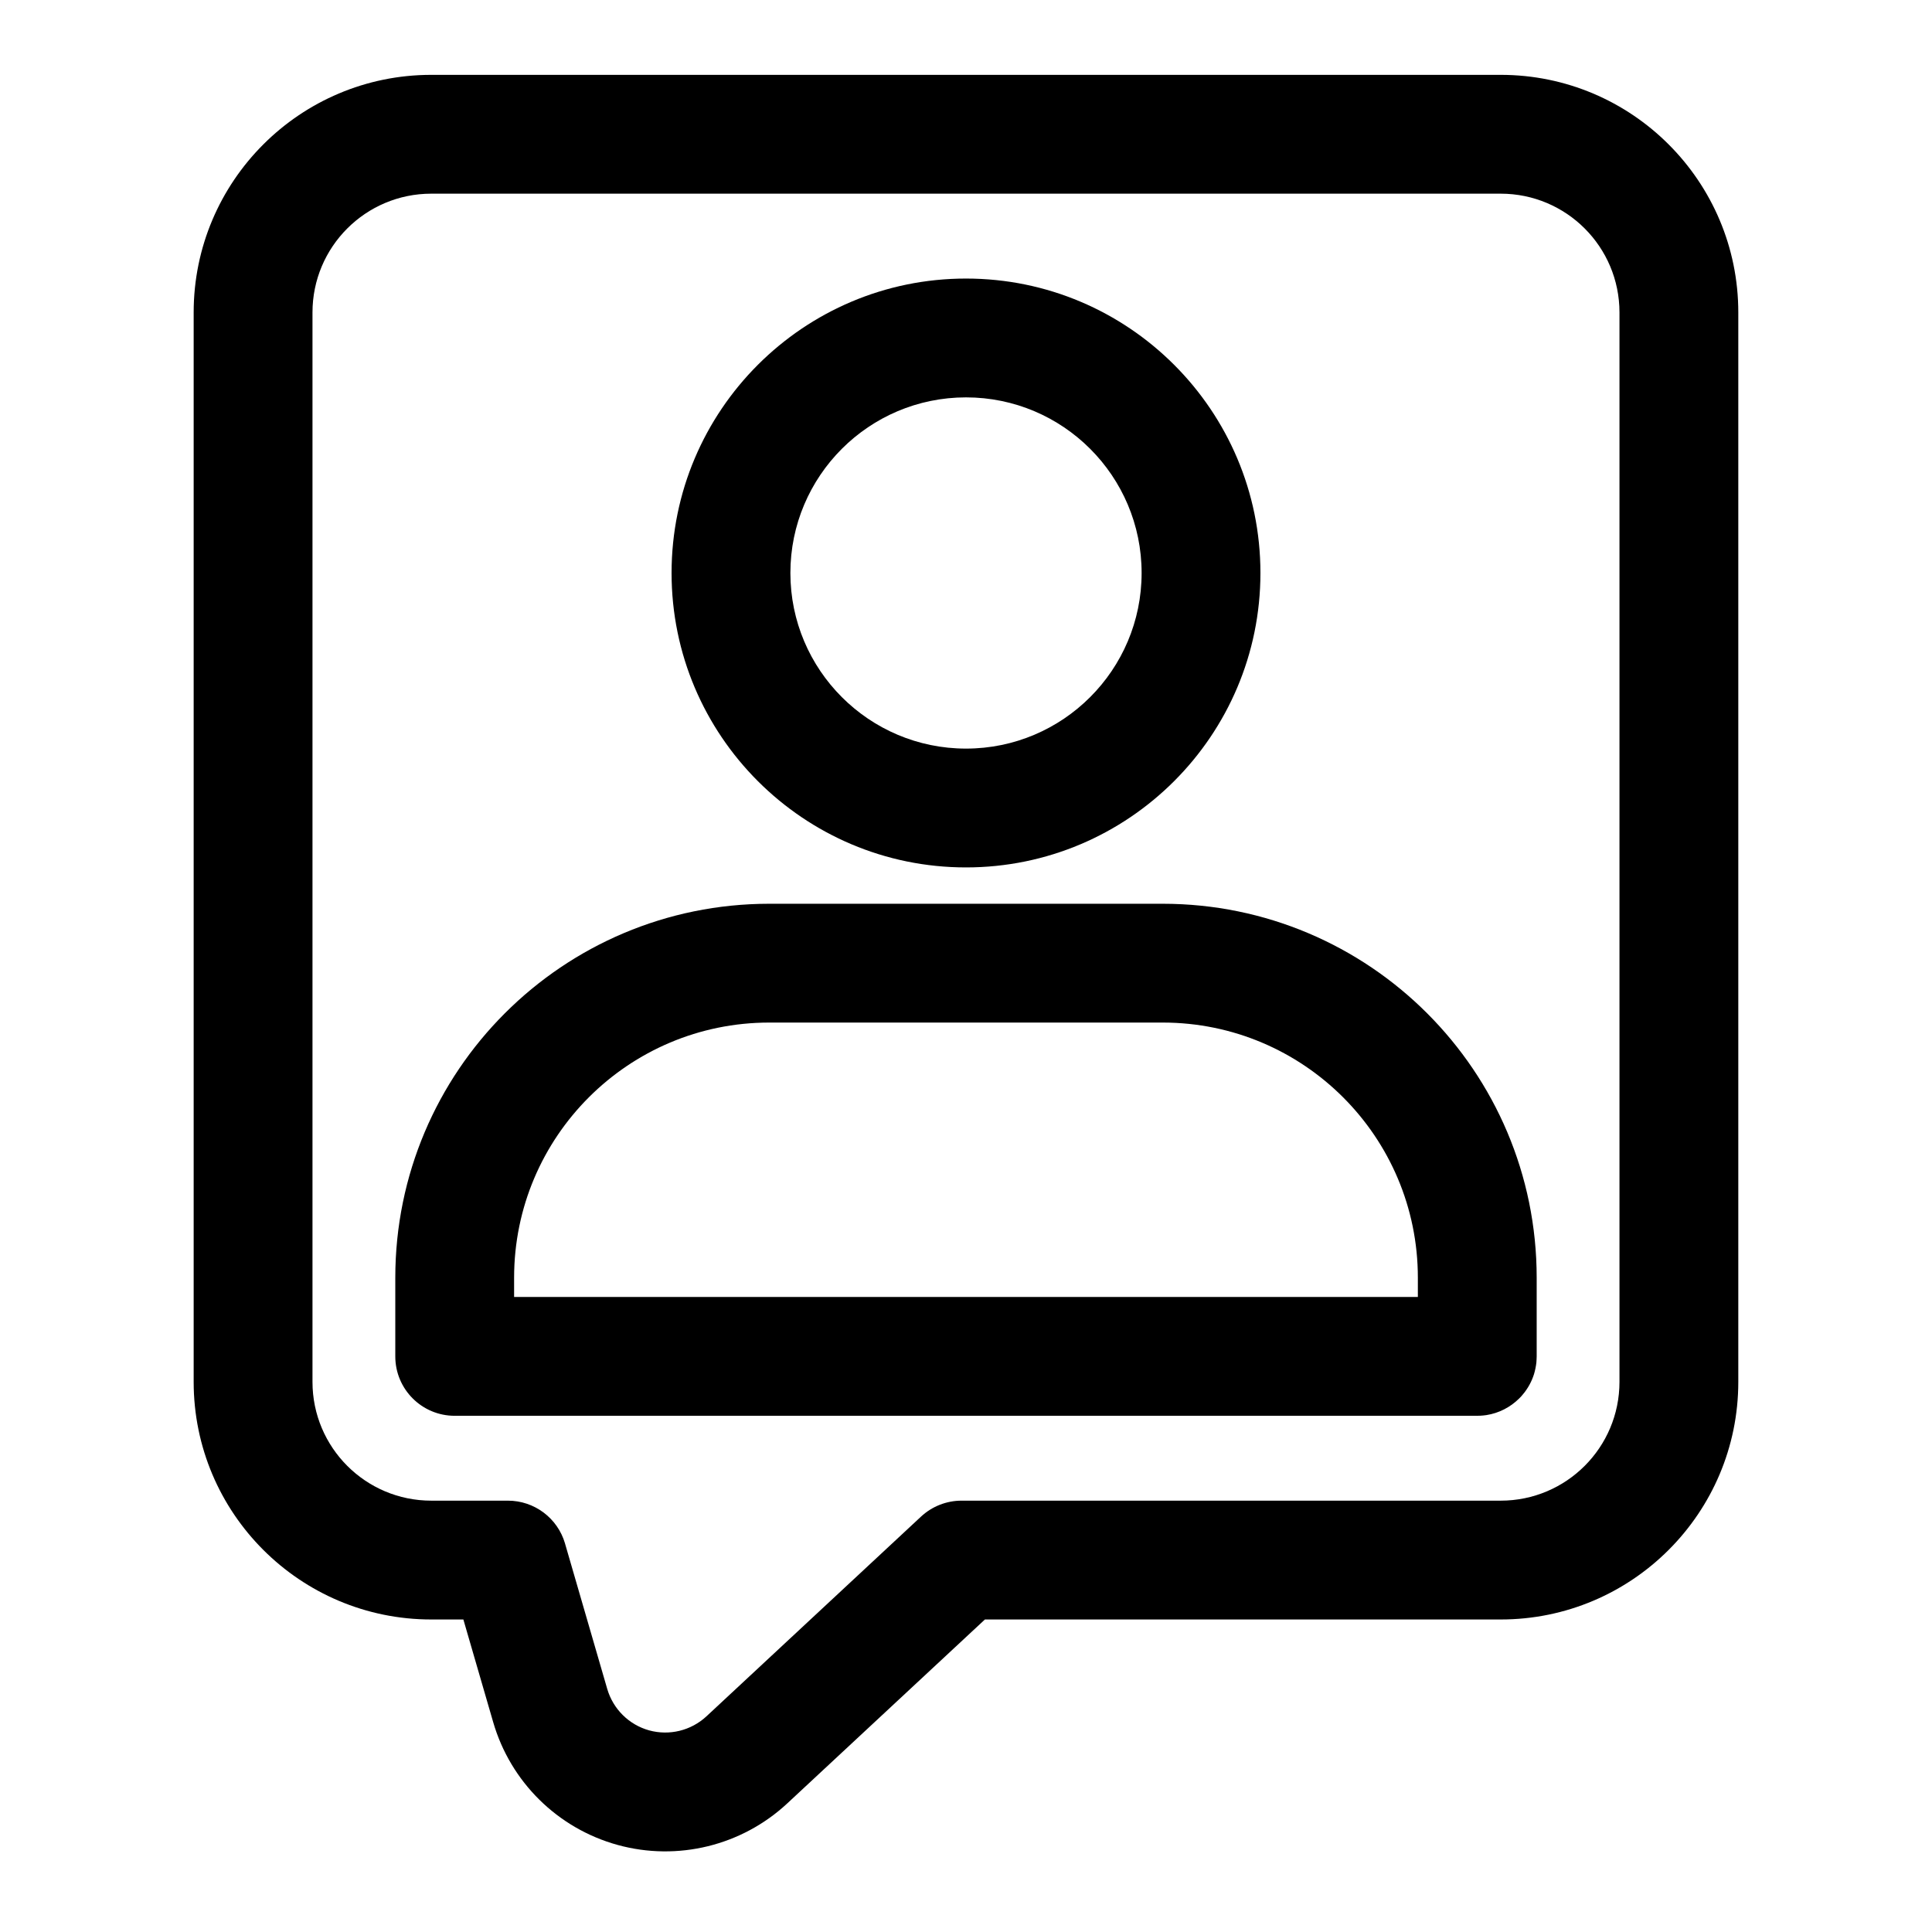
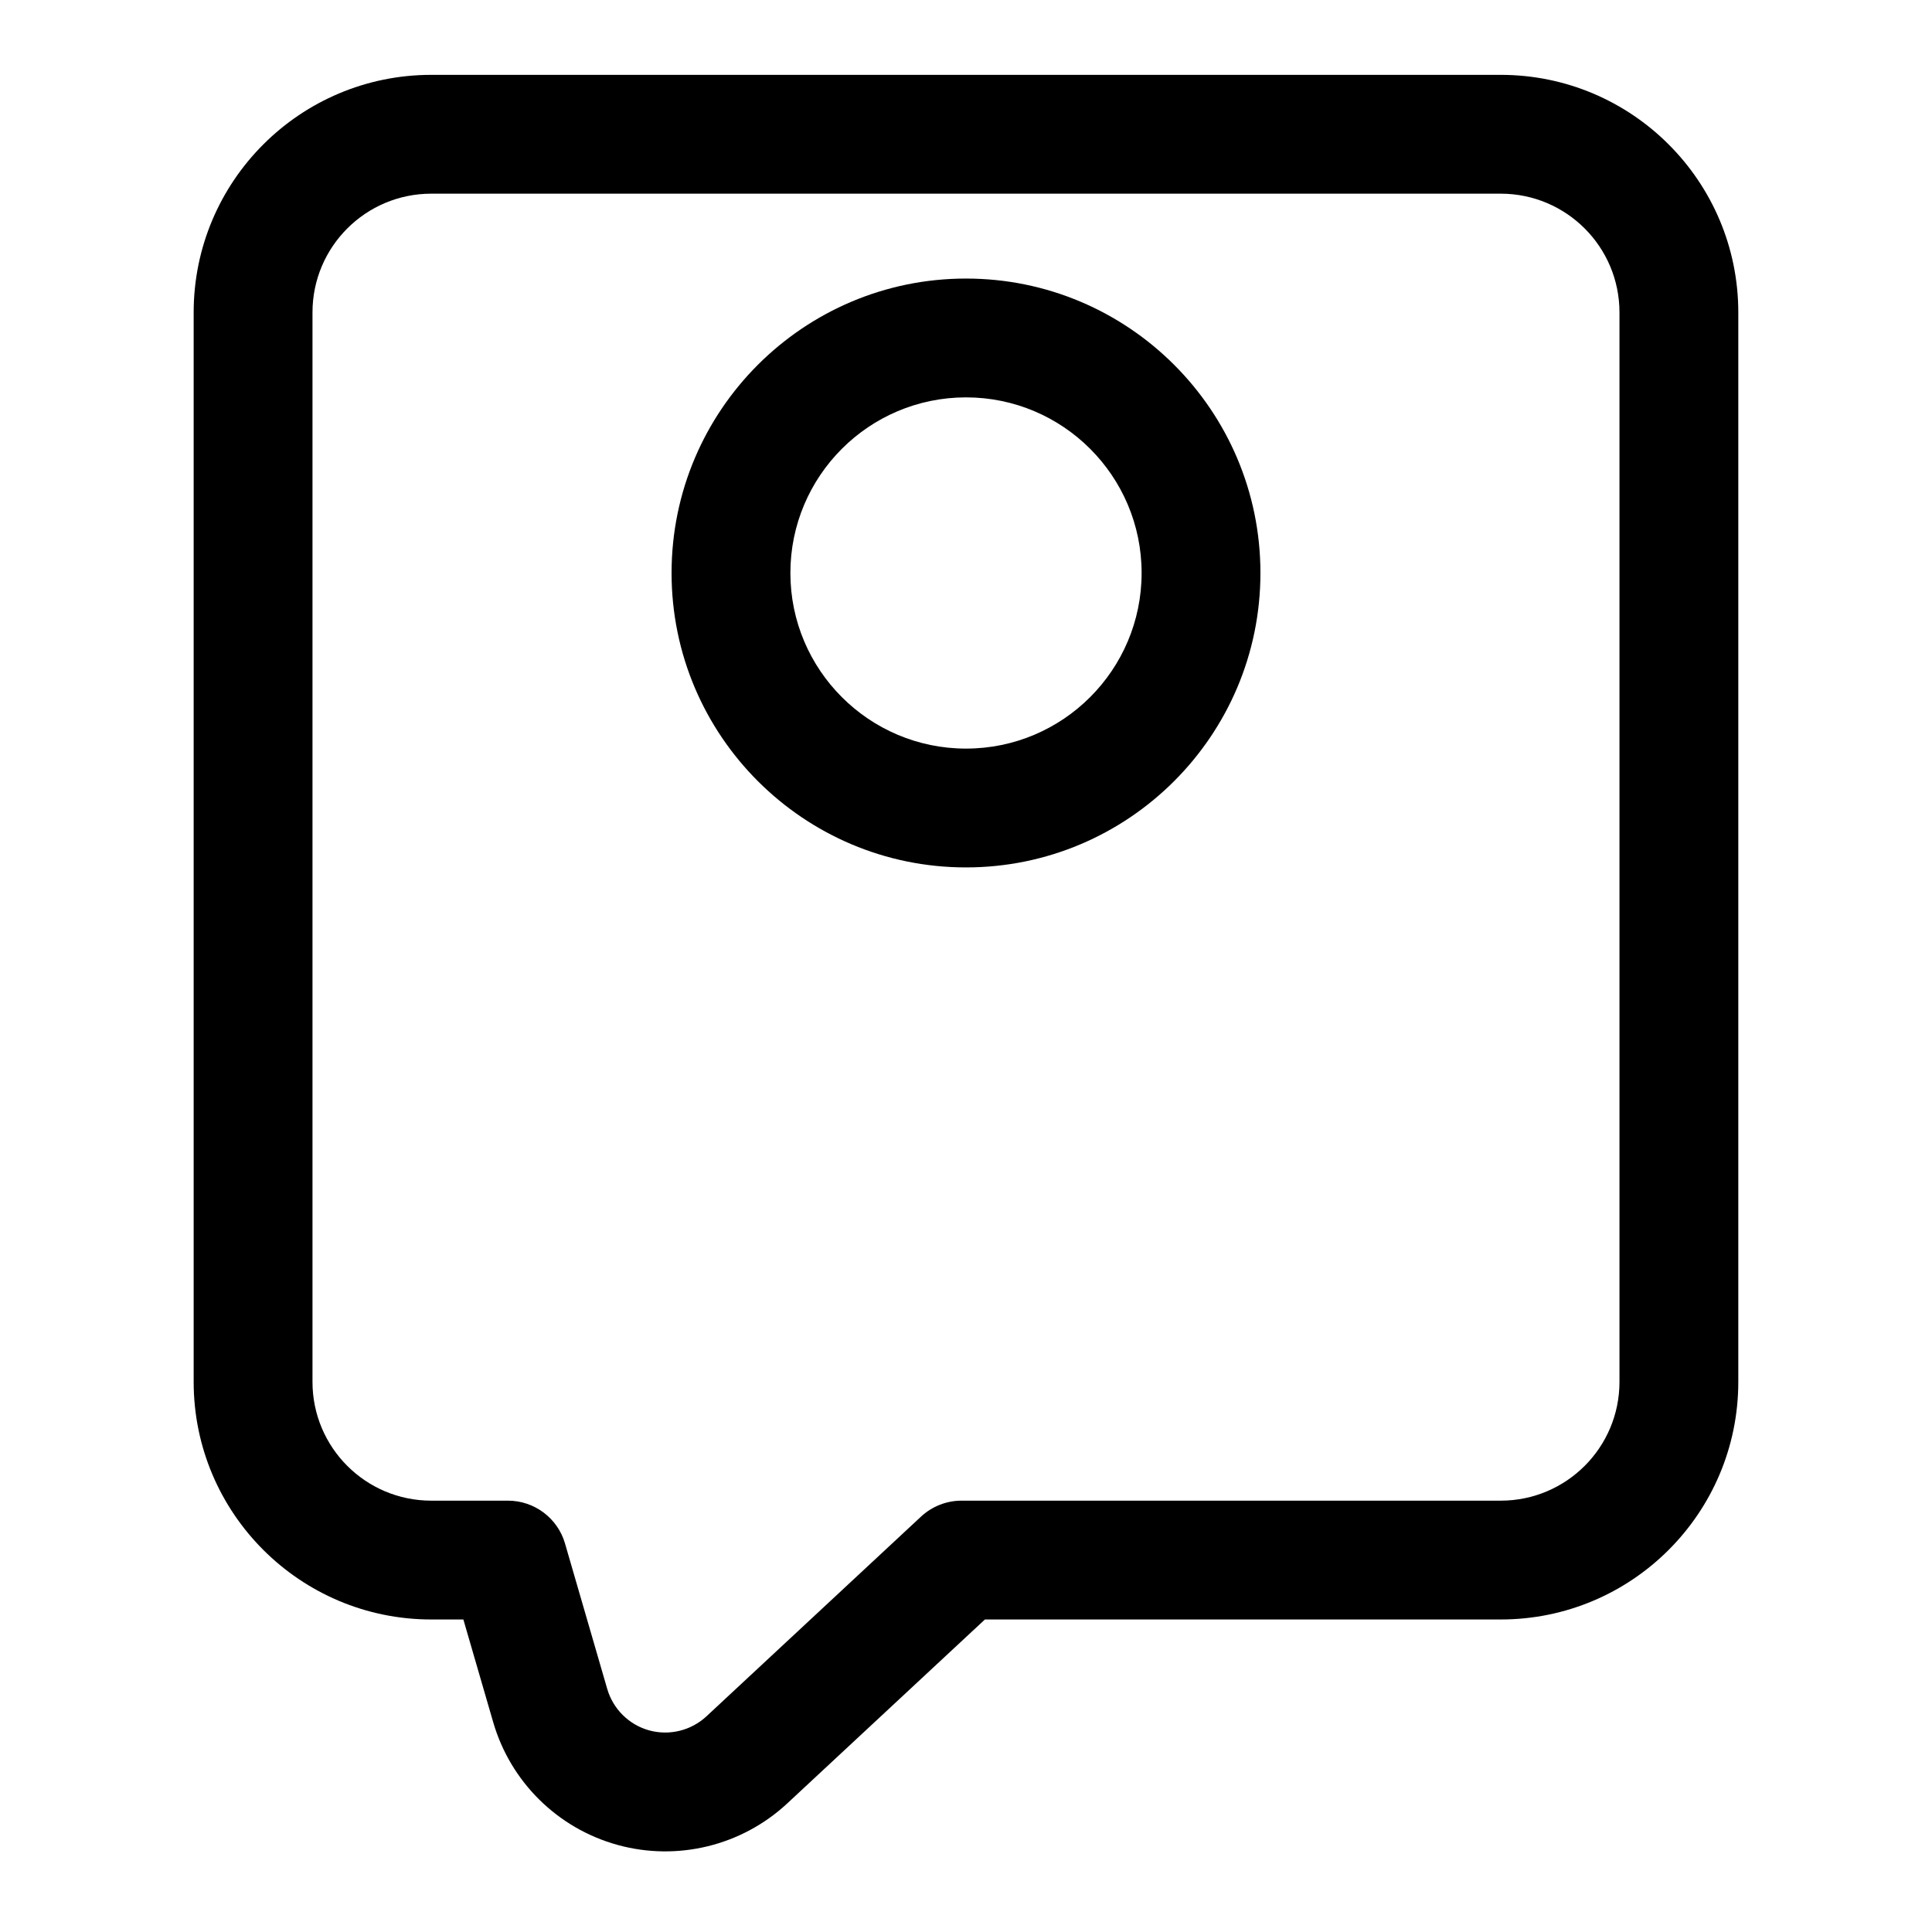
<svg xmlns="http://www.w3.org/2000/svg" fill="#000000" width="800px" height="800px" version="1.1" viewBox="144 144 512 512">
  <g fill-rule="evenodd">
-     <path d="m535.49 519.2h-270.99c-8.691 0-15.742-7.039-15.742-15.742v-20.844c0-54.742 44.383-99.109 99.125-99.109h104.23c54.742 0 99.125 44.367 99.125 99.109v20.844l-0.031 0.82-0.047 0.805-0.109 0.789-0.141 0.77-0.172 0.754-0.203 0.754-0.25 0.723-0.285 0.723-0.316 0.691-0.348 0.676-0.379 0.66-0.41 0.629-0.441 0.629-0.473 0.582-0.488 0.582-0.52 0.535-0.031 0.031c-2.312 2.297-5.336 3.891-8.707 4.41l-0.789 0.094-0.805 0.062-0.805 0.016zm-15.742-31.488v-5.102c0-37.344-30.293-67.621-67.637-67.621h-104.23c-37.344 0-67.637 30.277-67.637 67.621v5.102z" />
    <path d="m400 217.82c-43.059 0-78.027 34.953-78.027 78.027 0 43.059 34.969 78.027 78.027 78.027s78.027-34.969 78.027-78.027c0-43.074-34.969-78.027-78.027-78.027zm0 31.488c25.68 0 46.539 20.844 46.539 46.539 0 25.68-20.859 46.539-46.539 46.539s-46.539-20.859-46.539-46.539c0-25.695 20.859-46.539 46.539-46.539z" />
    <path d="m266.8 573.18h-8.5c-34.777 0-62.977-28.199-62.977-62.977v-283.39c0-34.777 28.199-62.977 62.977-62.977h283.39c34.777 0 62.977 28.199 62.977 62.977v283.39c0 34.777-28.199 62.977-62.977 62.977h-136.68l-52.363 48.727c-12.059 11.227-29.094 15.398-44.98 11.02-15.902-4.394-28.371-16.703-32.969-32.543l-7.902-27.207zm26.938-20.137c-1.953-6.723-8.125-11.352-15.129-11.352h-20.309c-17.398 0-31.488-14.09-31.488-31.488v-283.39c0-17.398 14.09-31.488 31.488-31.488h283.39c17.398 0 31.488 14.09 31.488 31.488v283.39c0 17.398-14.09 31.488-31.488 31.488h-142.88c-3.969 0-7.809 1.512-10.723 4.219l-56.883 52.945c-4.078 3.777-9.809 5.18-15.16 3.715-5.352-1.48-9.555-5.637-11.117-10.973l-11.195-38.559z" />
  </g>
</svg>